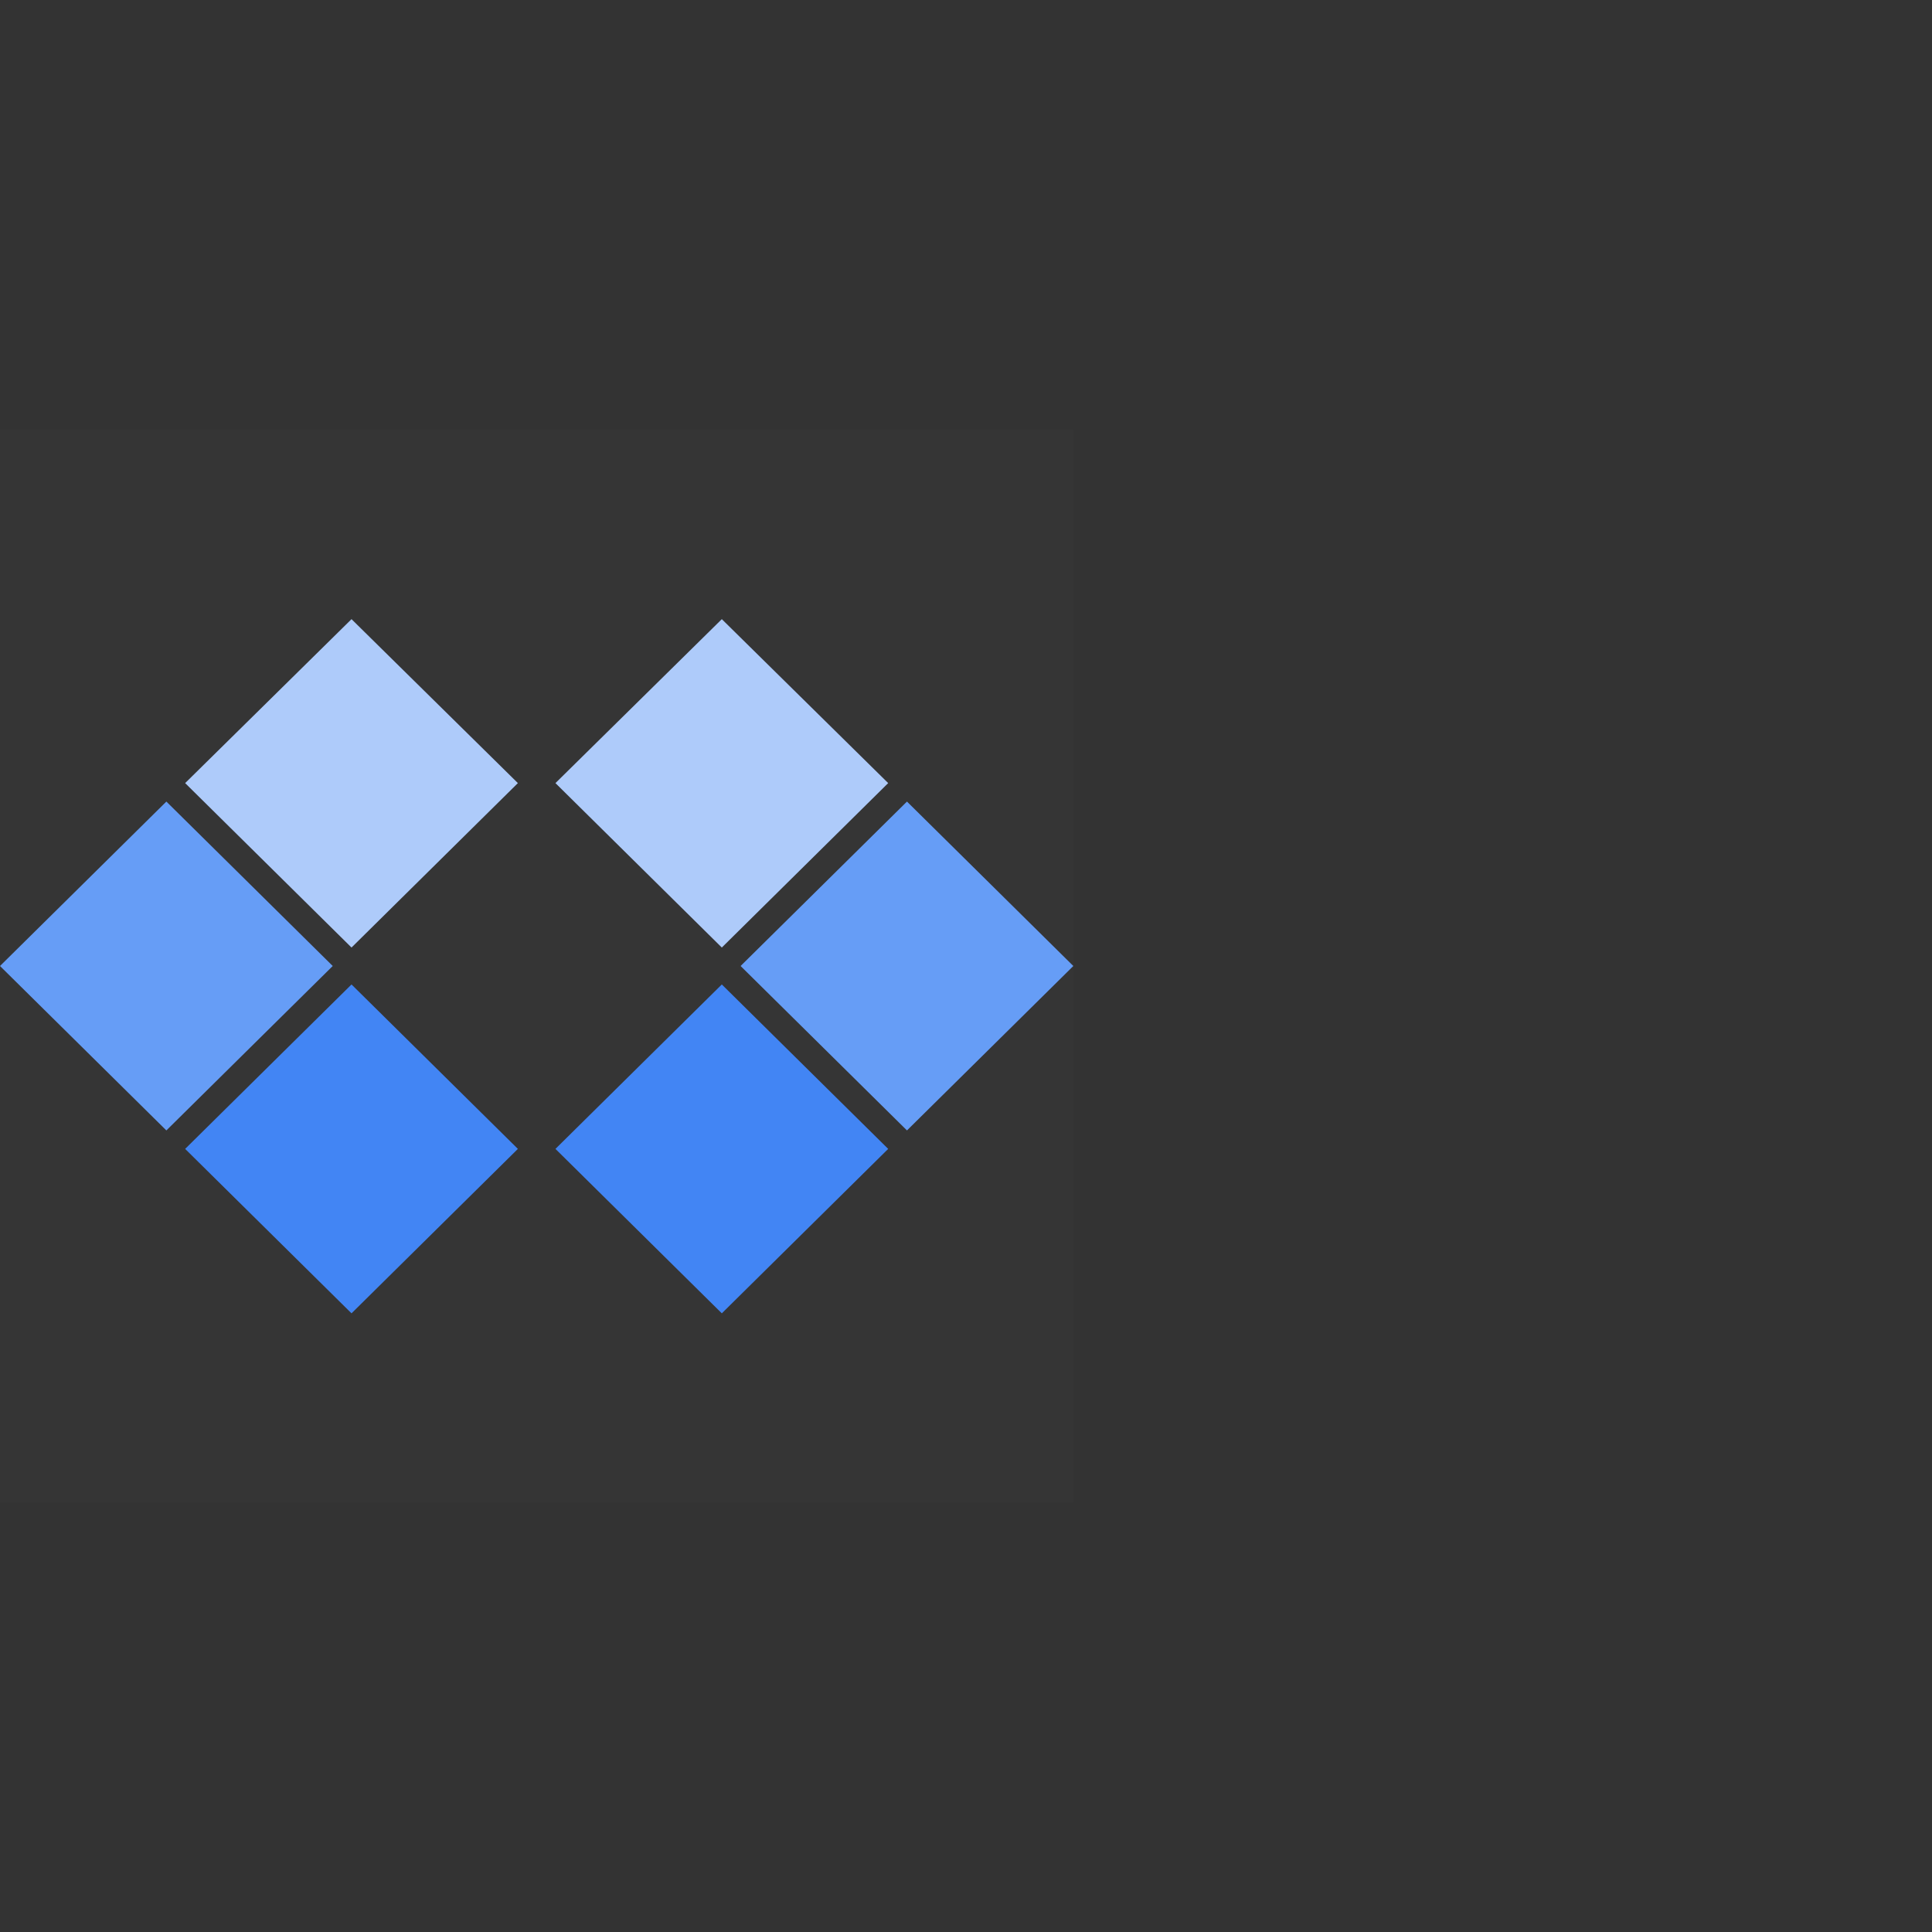
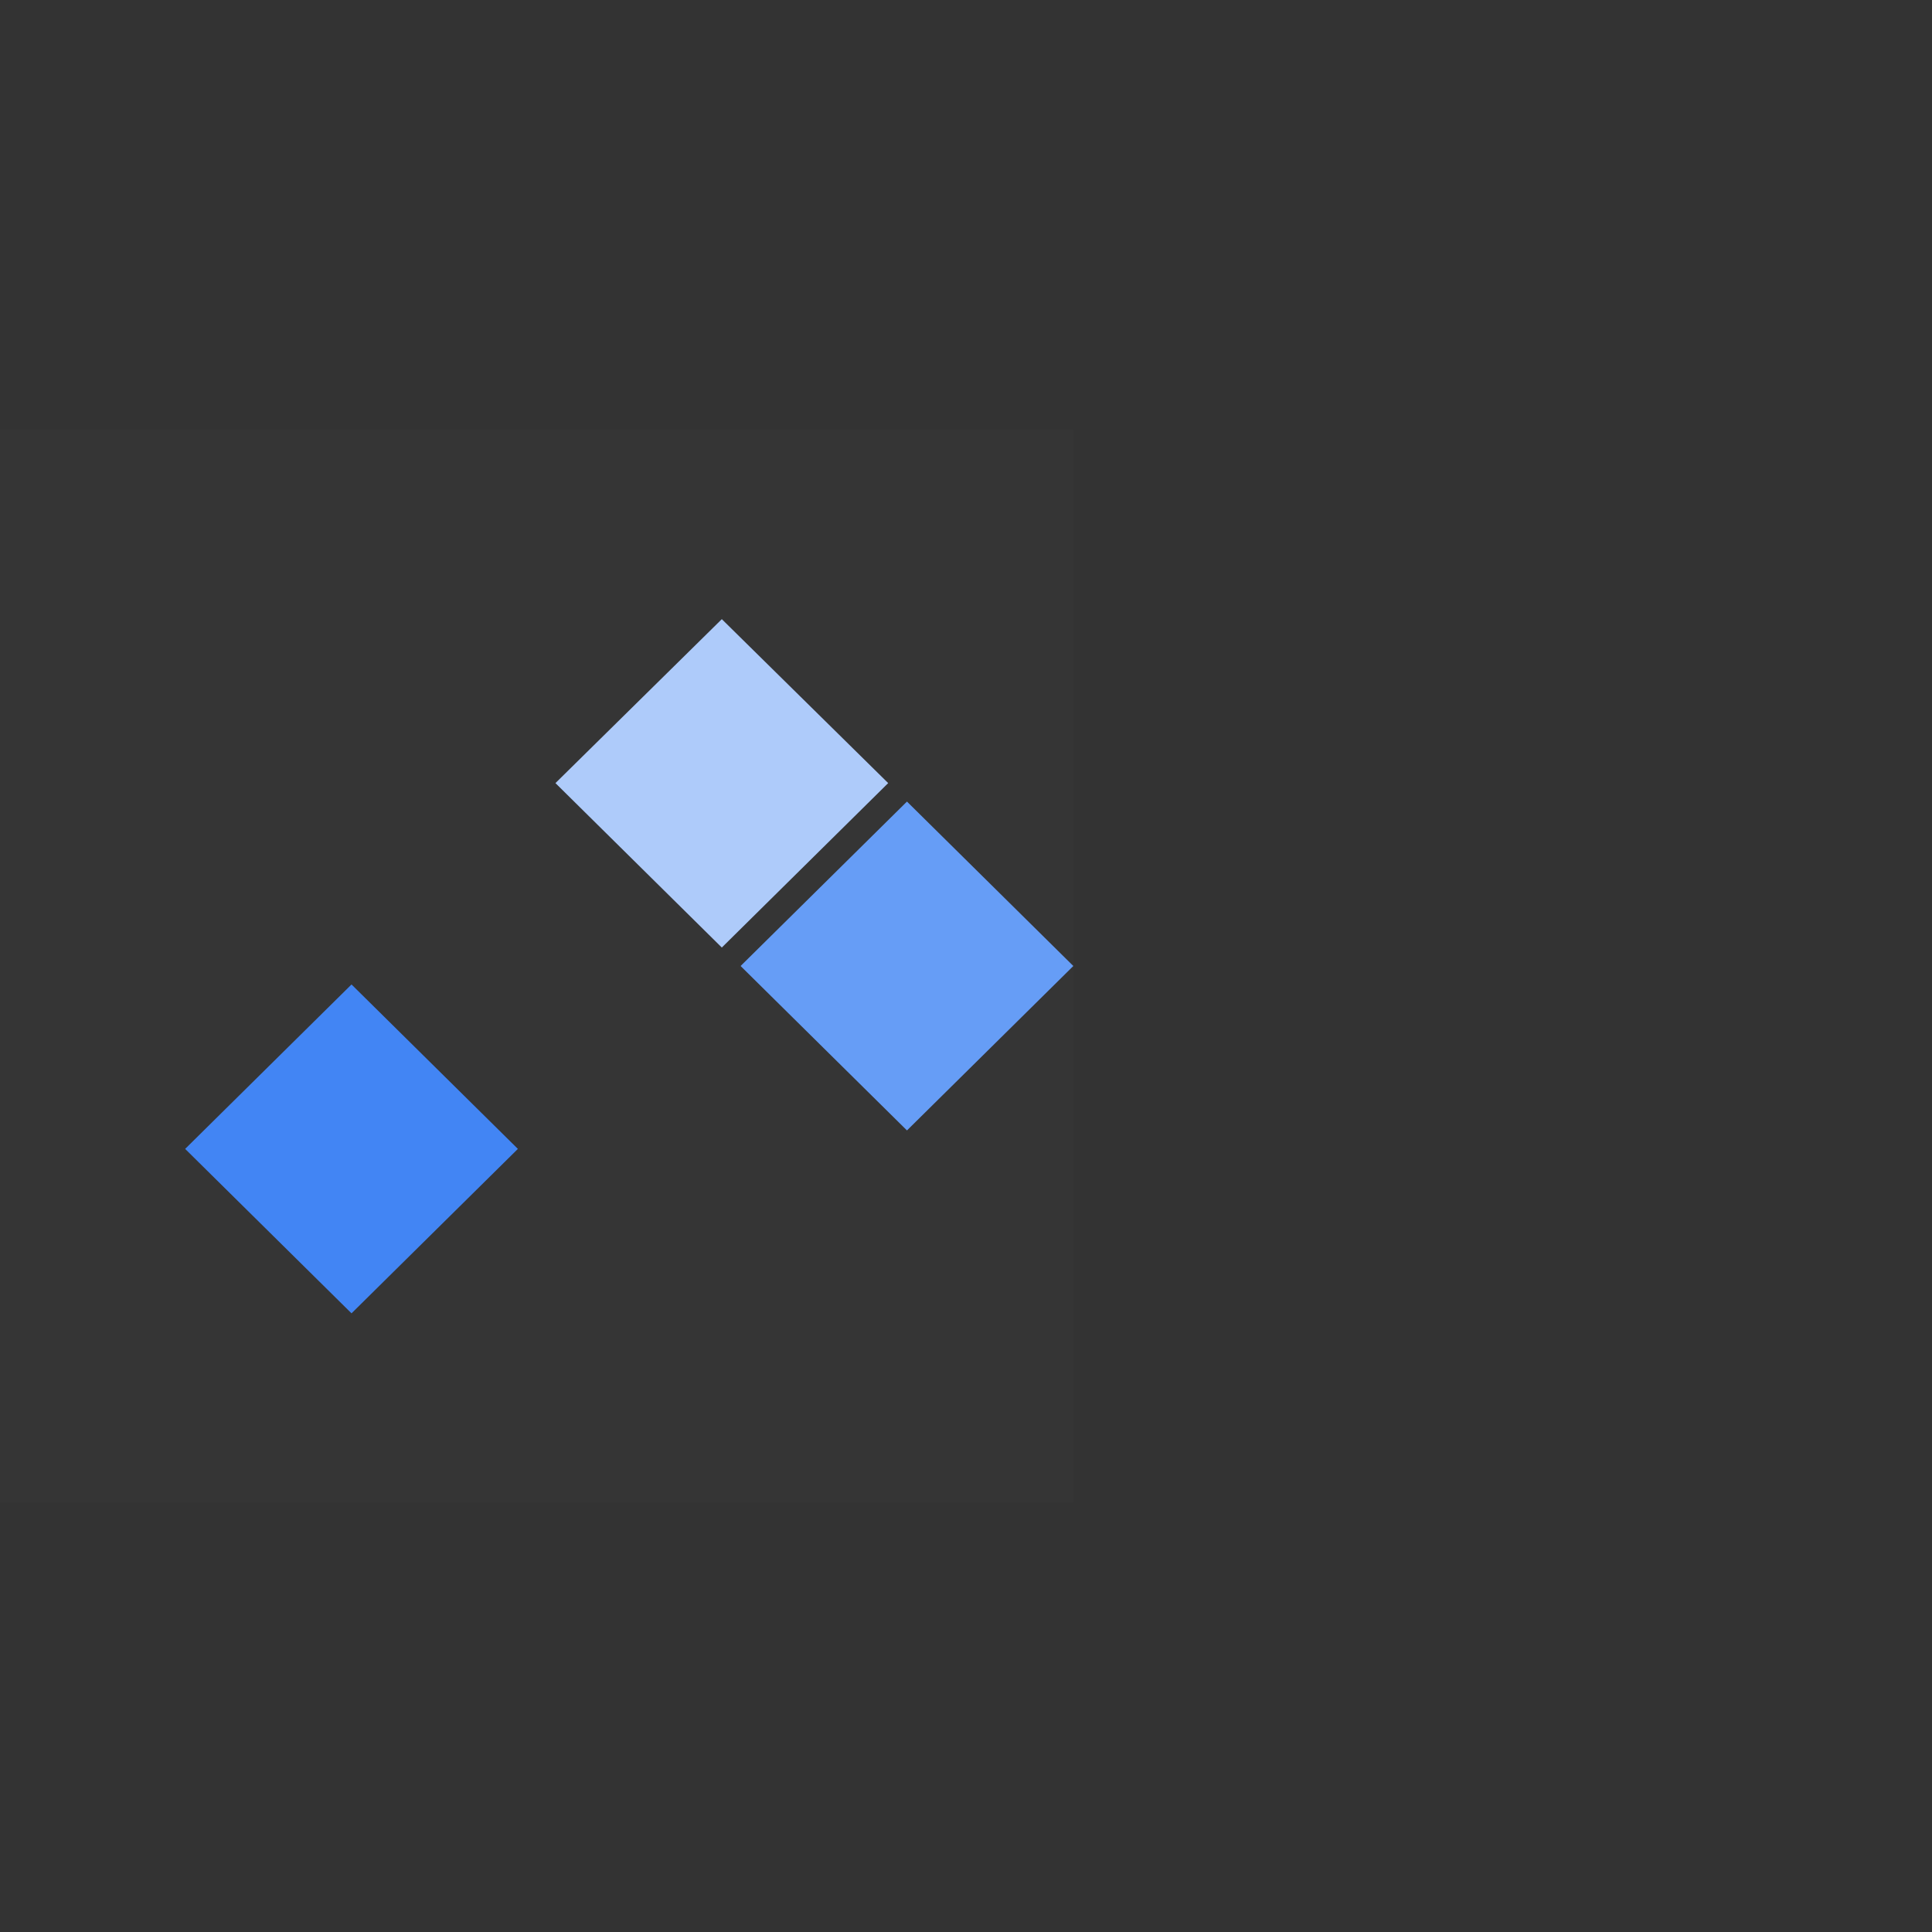
<svg xmlns="http://www.w3.org/2000/svg" width="36px" height="36px" viewBox="0 0 36 36" version="1.1">
  <rect x="0" y="0" width="36" height="36" fill="#333333" stroke="none" />
  <title>Cloud Code</title>
  <g id="Cloud-Code" stroke="none" stroke-width="1" fill="none" fill-rule="evenodd">
    <g transform="translate(0, 8)" fill-rule="nonzero">
      <rect id="Rectangle-Copy-5" fill-opacity="0.01" fill="#FFFFFF" x="0" y="0" width="20" height="20" />
      <g id="Feature-5_Cloud-Code" transform="translate(0, 3.125)">
-         <polygon id="Path" fill="#AECBFA" points="3.45 3.467 6.55 0.412 9.65 3.467 6.55 6.531" />
-         <polygon id="Path" fill="#669DF6" points="0 6.875 3.1 3.811 6.2 6.875 3.1 9.939" />
        <polygon id="Path" fill="#4285F4" points="3.45 10.283 6.55 7.219 9.65 10.283 6.55 13.347" />
        <polygon id="Path" fill="#AECBFA" points="10.35 3.467 13.45 0.412 16.55 3.467 13.45 6.531" />
        <polygon id="Path" fill="#669DF6" points="13.8 6.875 16.9 3.811 20 6.875 16.9 9.939" />
-         <polygon id="Path" fill="#4285F4" points="10.35 10.283 13.45 7.219 16.55 10.283 13.45 13.347" />
      </g>
    </g>
  </g>
</svg>